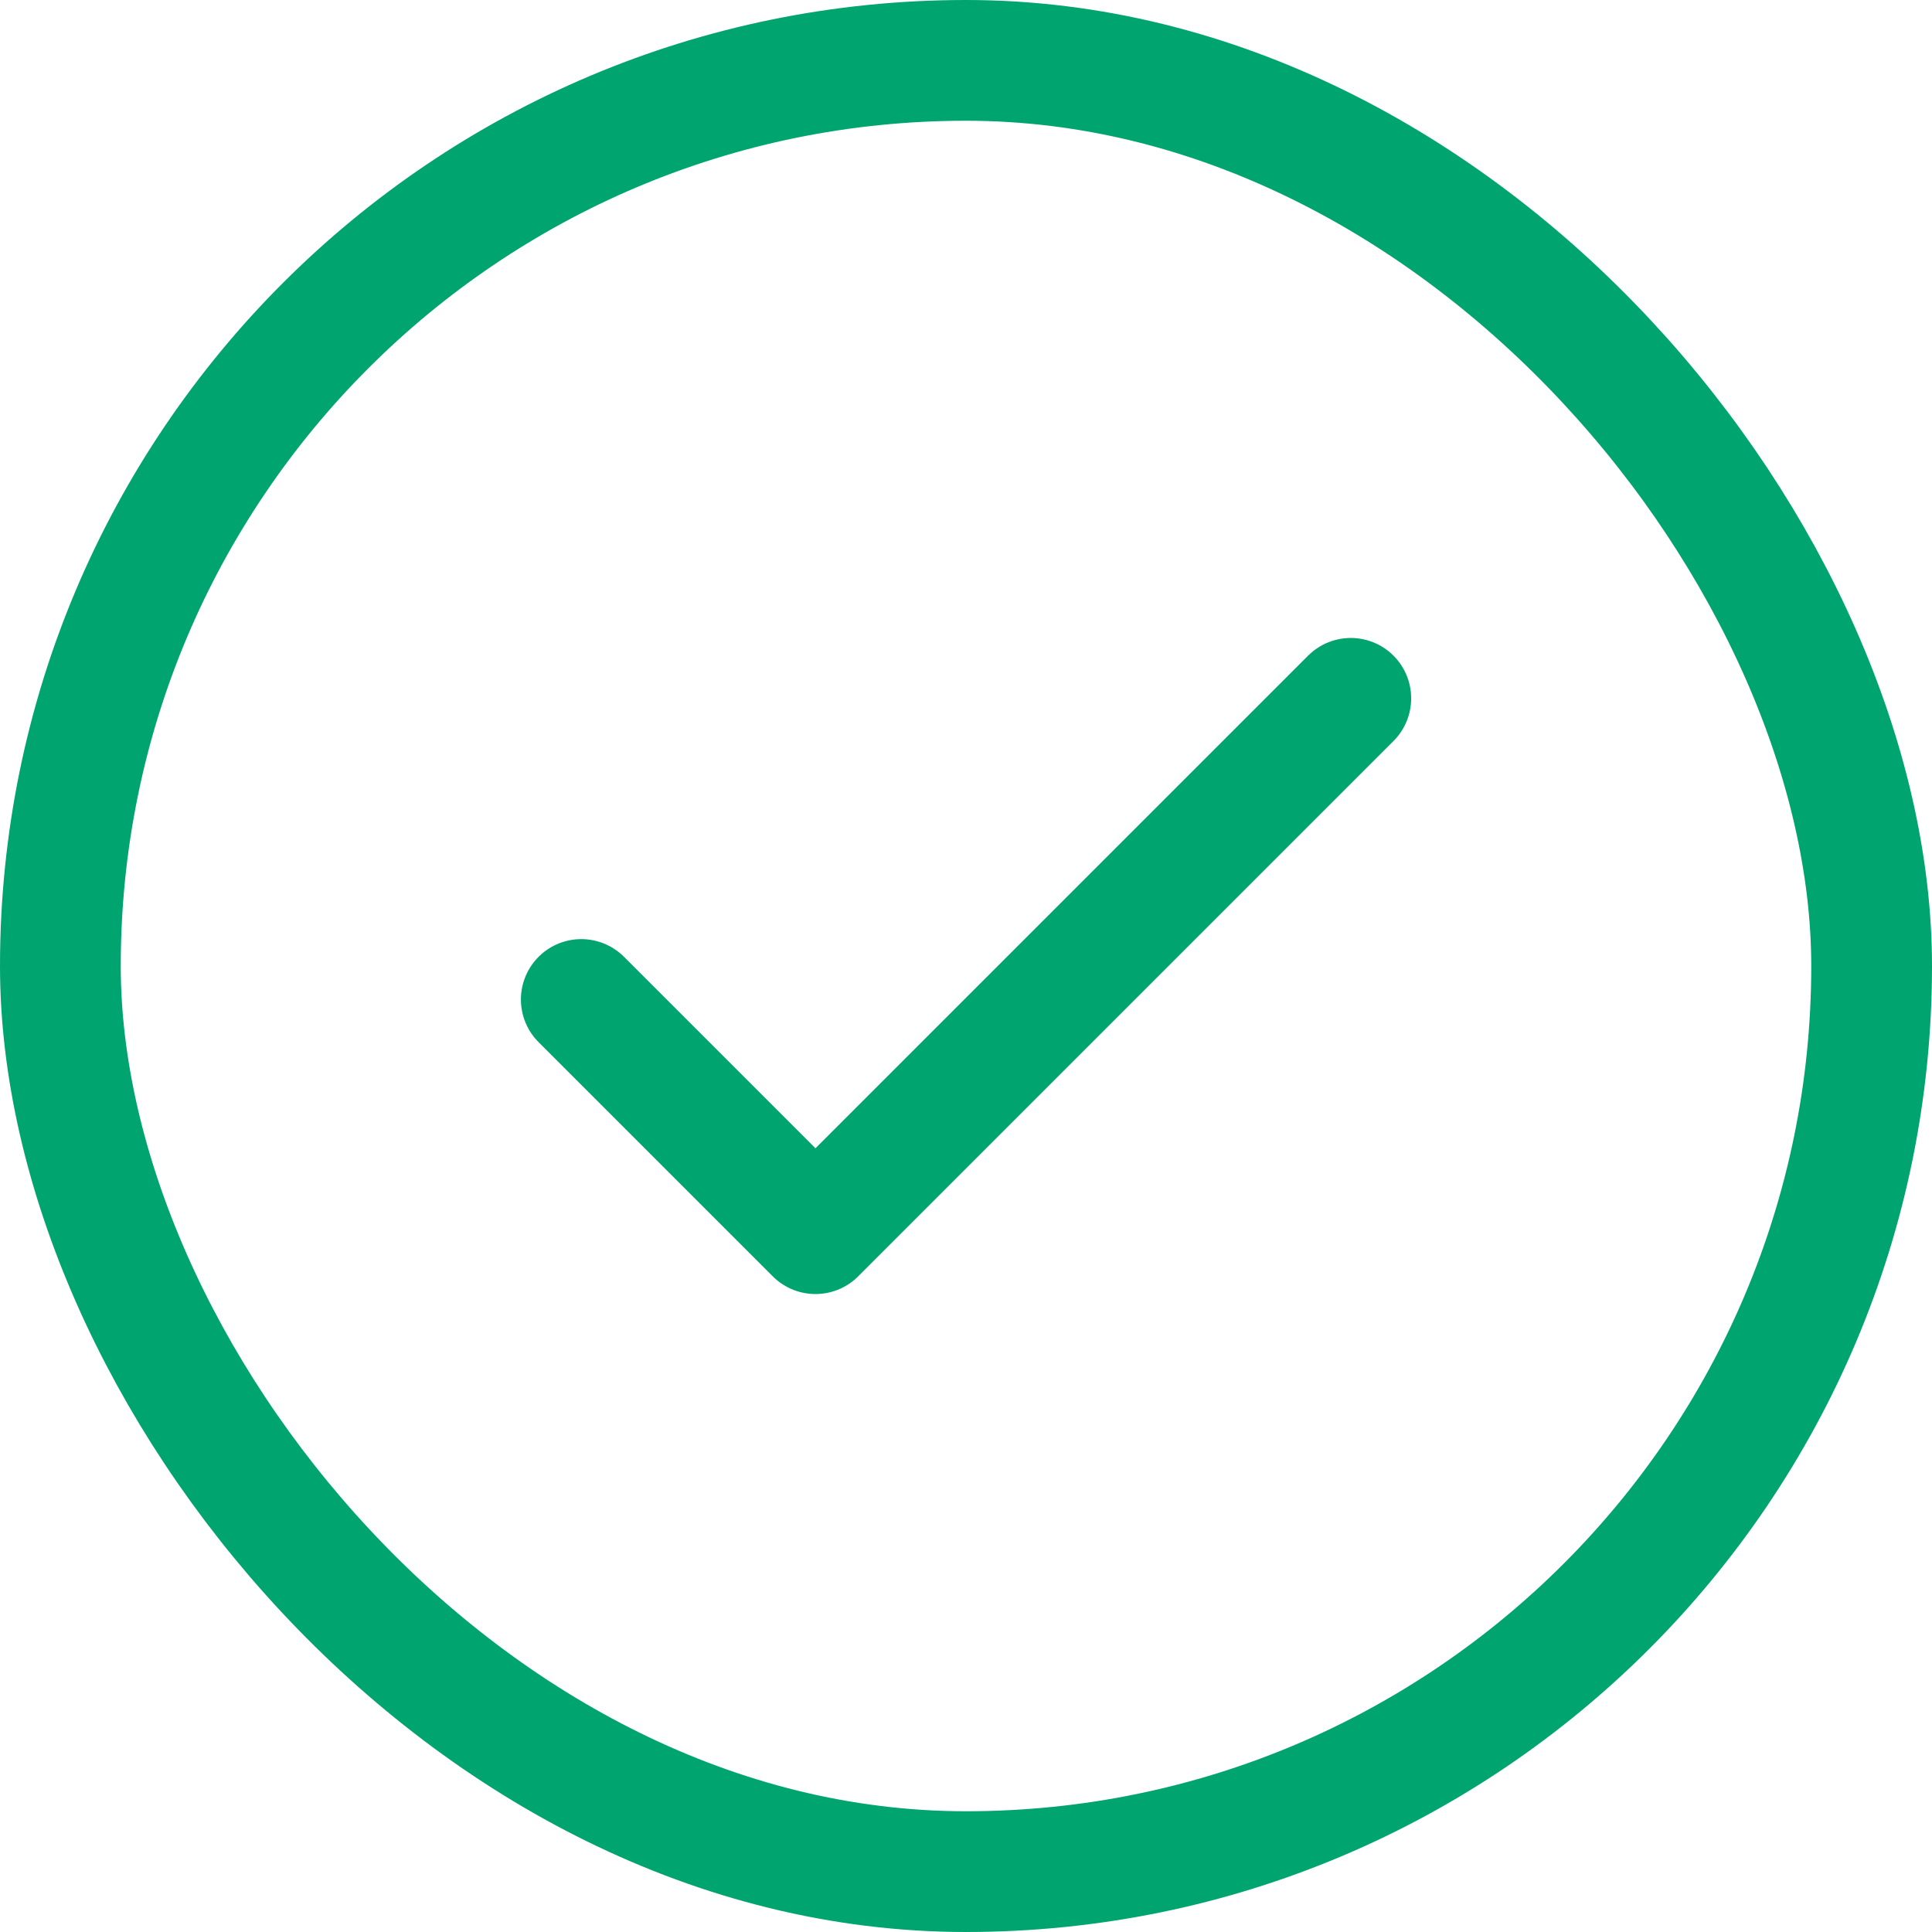
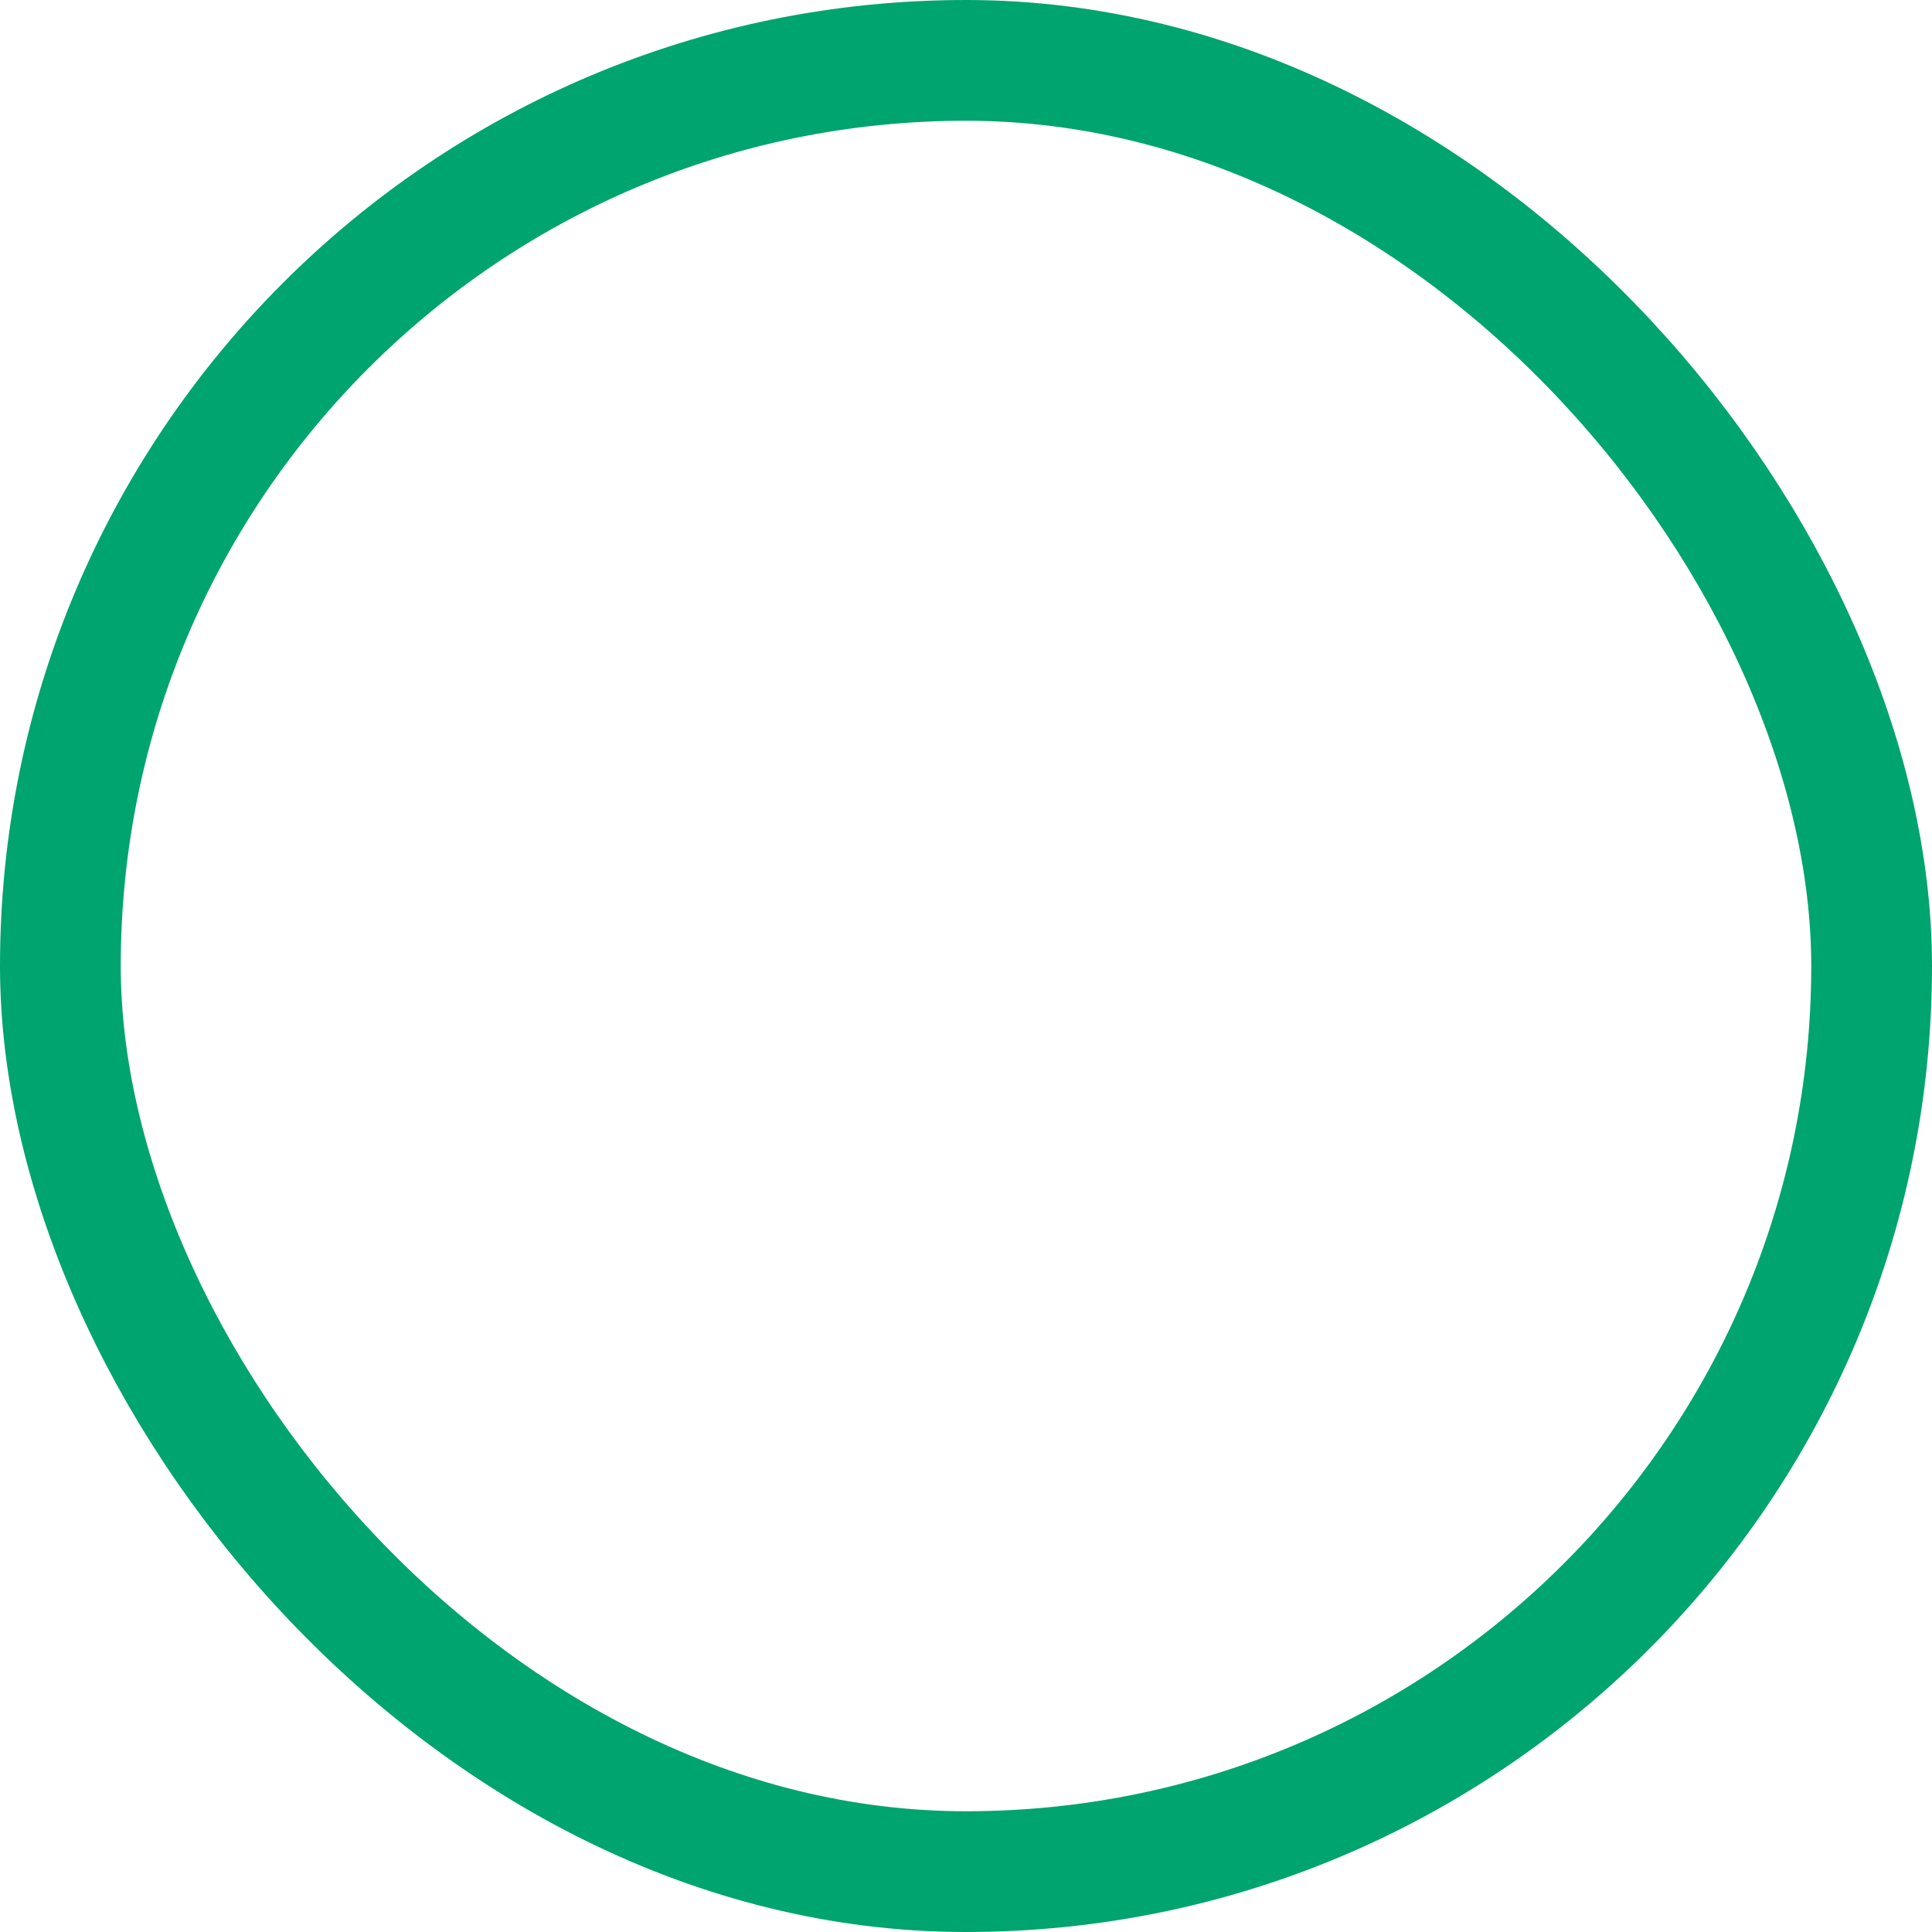
<svg xmlns="http://www.w3.org/2000/svg" width="24" height="24" viewBox="0 0 24 24" fill="none">
  <rect x="0.75" y="0.75" width="22.5" height="22.5" rx="11.25" stroke="#00A46E" stroke-width="1.5" />
-   <path d="M7.221 12.416L10.13 15.325L16.78 8.675" stroke="#00A46E" stroke-width="1.5" stroke-linecap="round" stroke-linejoin="round" />
</svg>